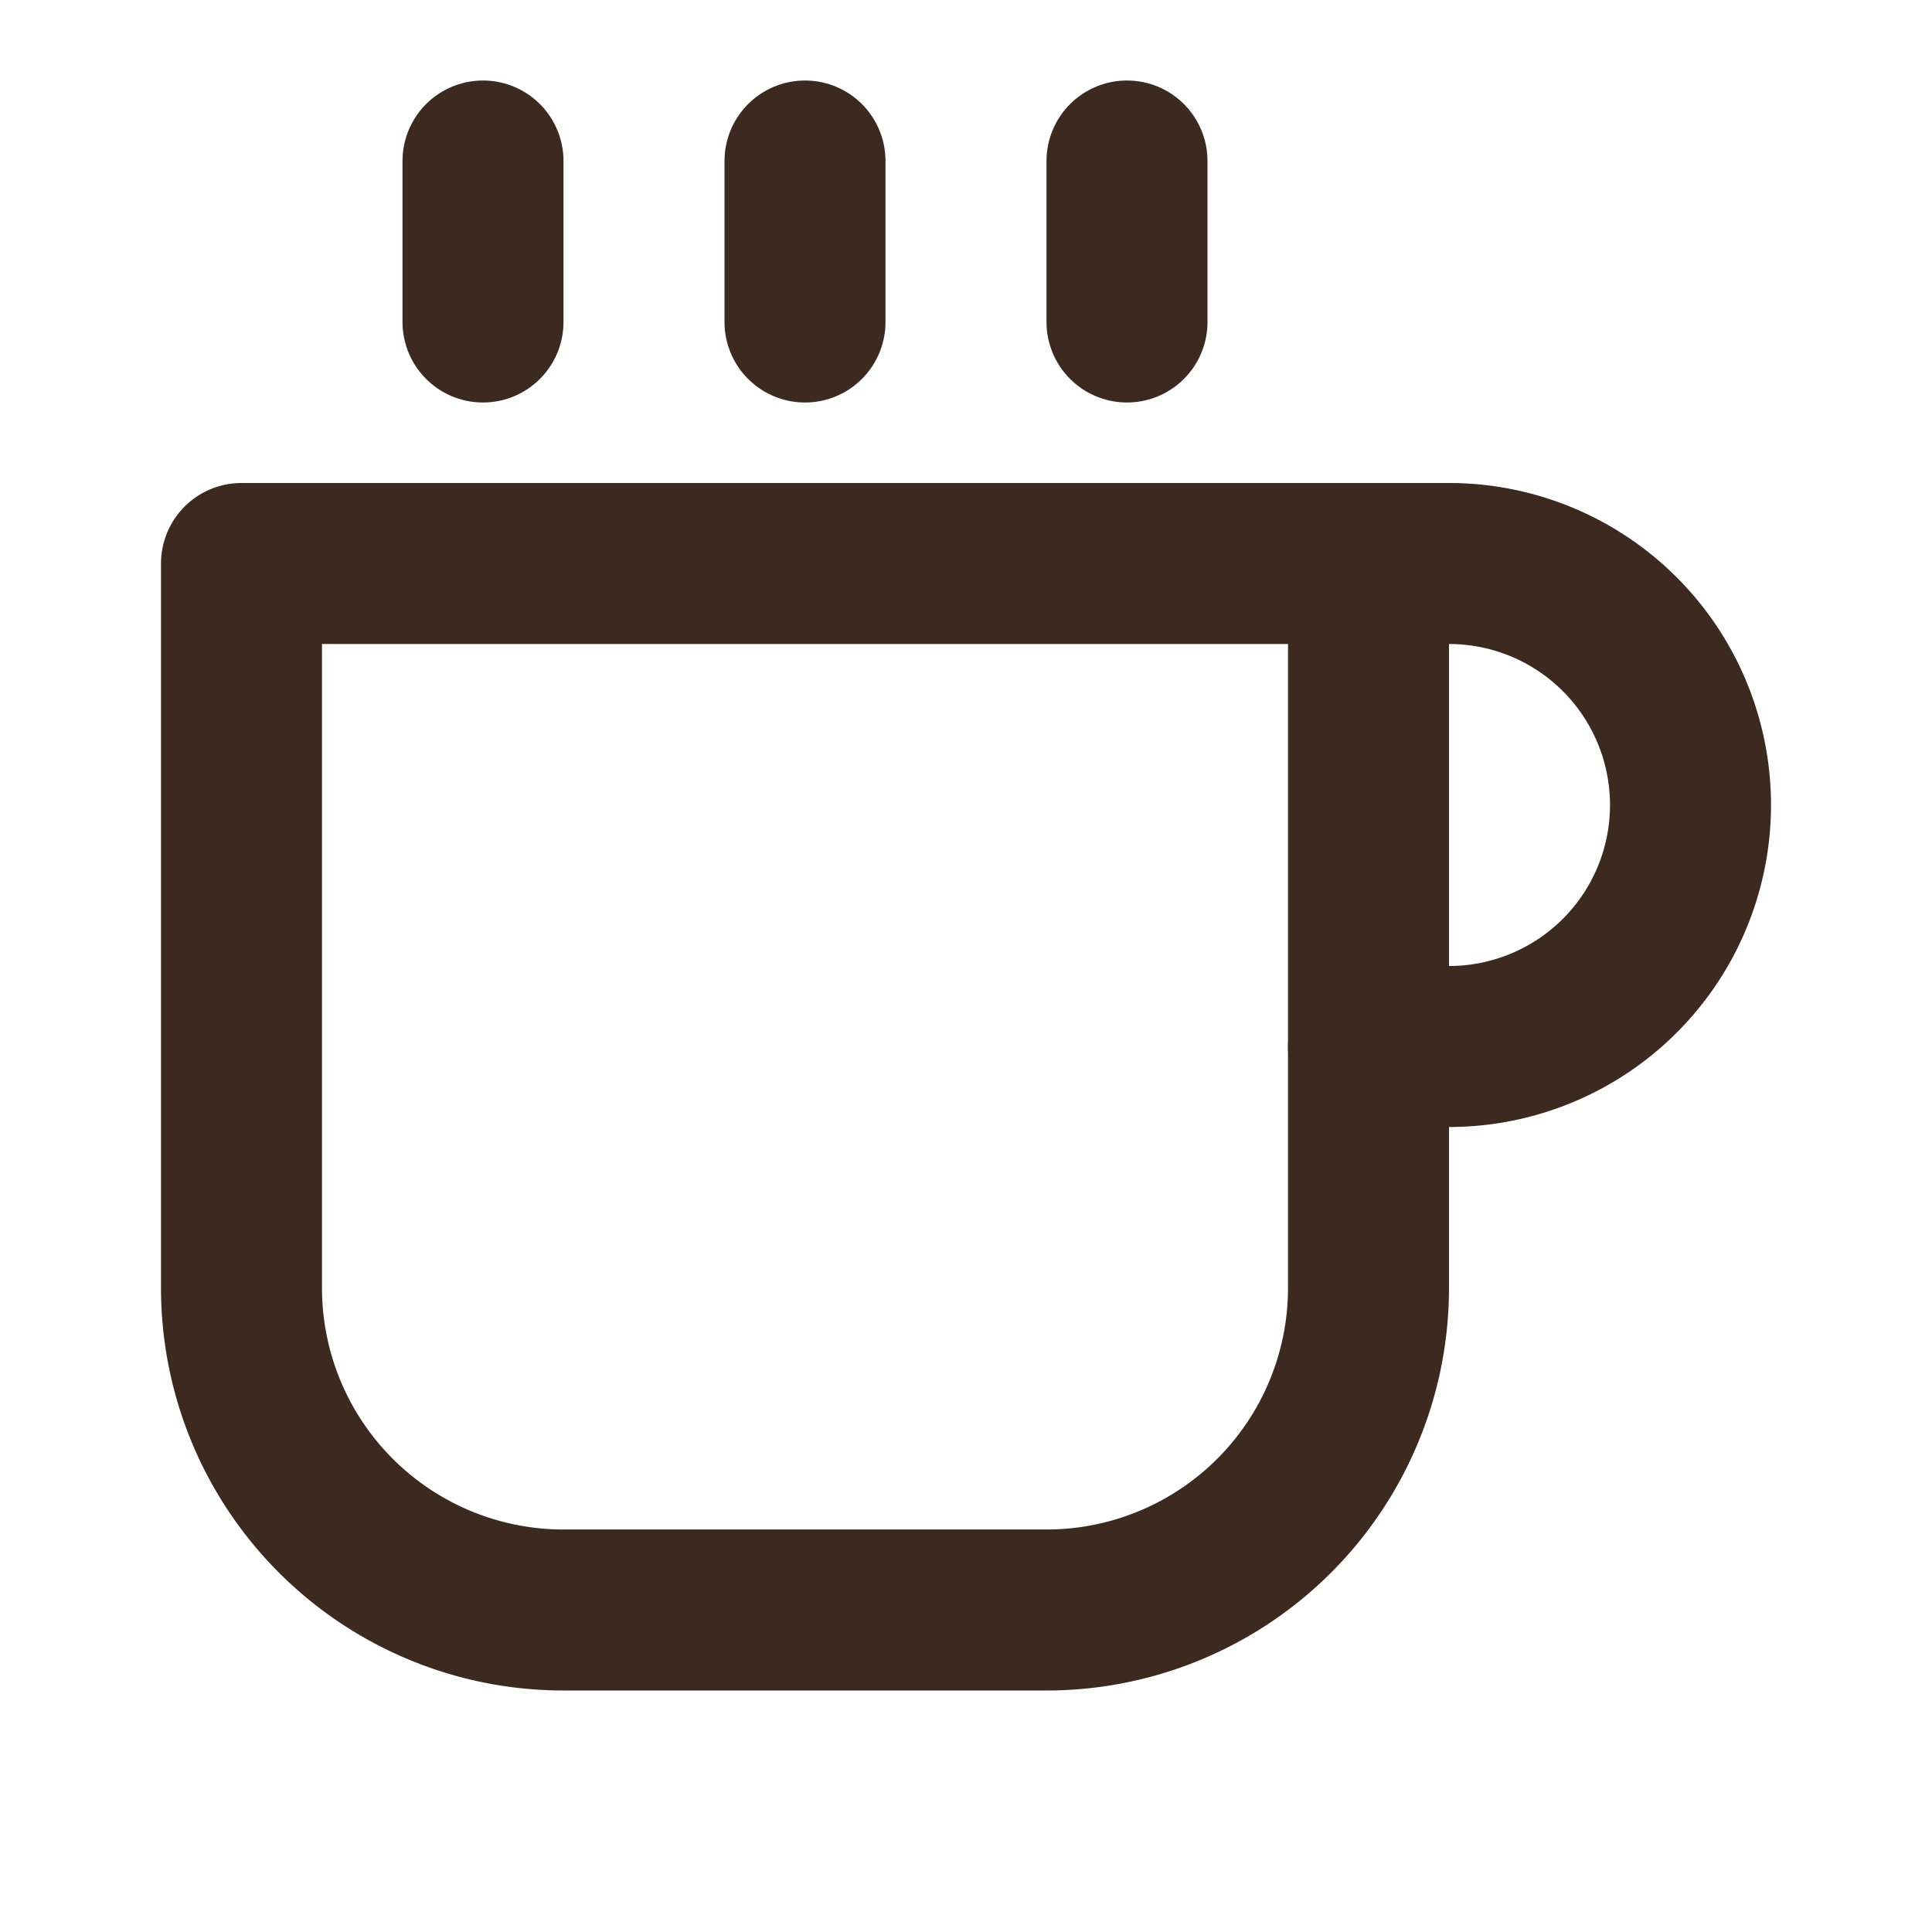
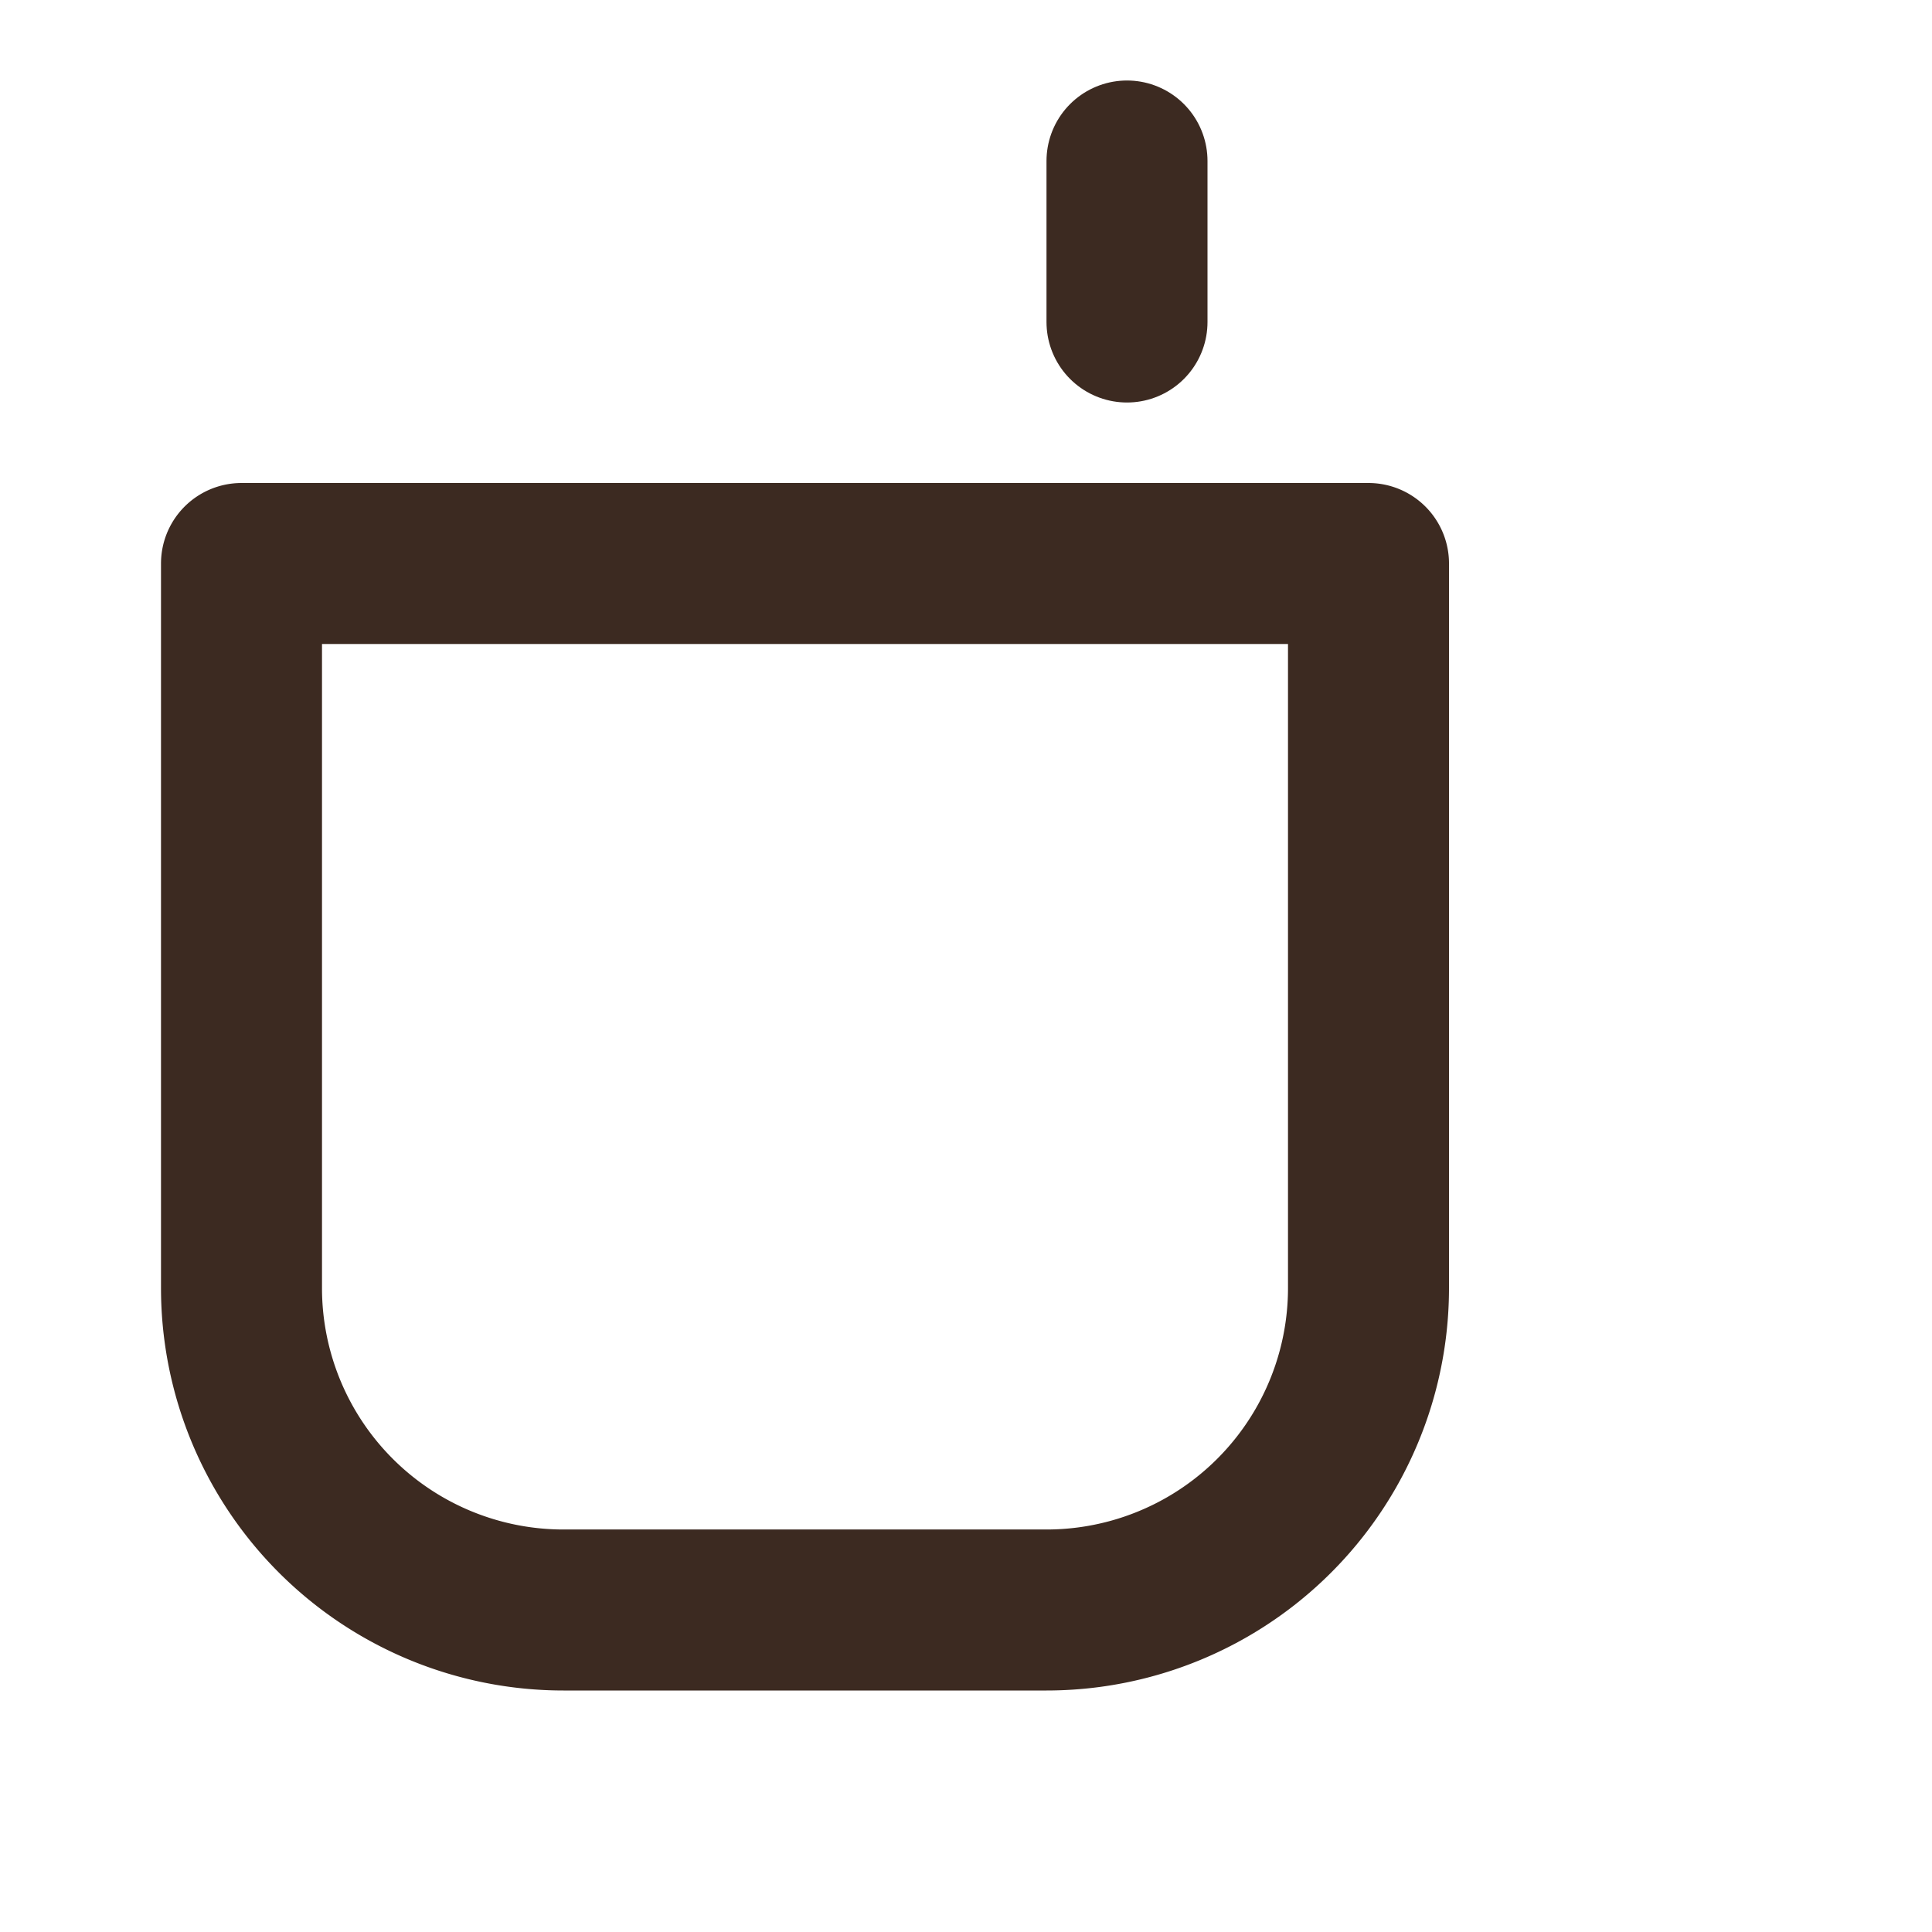
<svg xmlns="http://www.w3.org/2000/svg" width="32" height="32" viewBox="0 0 24 24" fill="none" stroke="#3C2A21" stroke-width="2" stroke-linecap="round" stroke-linejoin="round">
-   <path d="M17 7h1a3 3 0 0 1 0 6h-1" />
  <path d="M3 7h14v9a4 4 0 0 1-4 4H7a4 4 0 0 1-4-4z" />
-   <line x1="6" y1="2" x2="6" y2="4" />
-   <line x1="10" y1="2" x2="10" y2="4" />
  <line x1="14" y1="2" x2="14" y2="4" />
</svg>